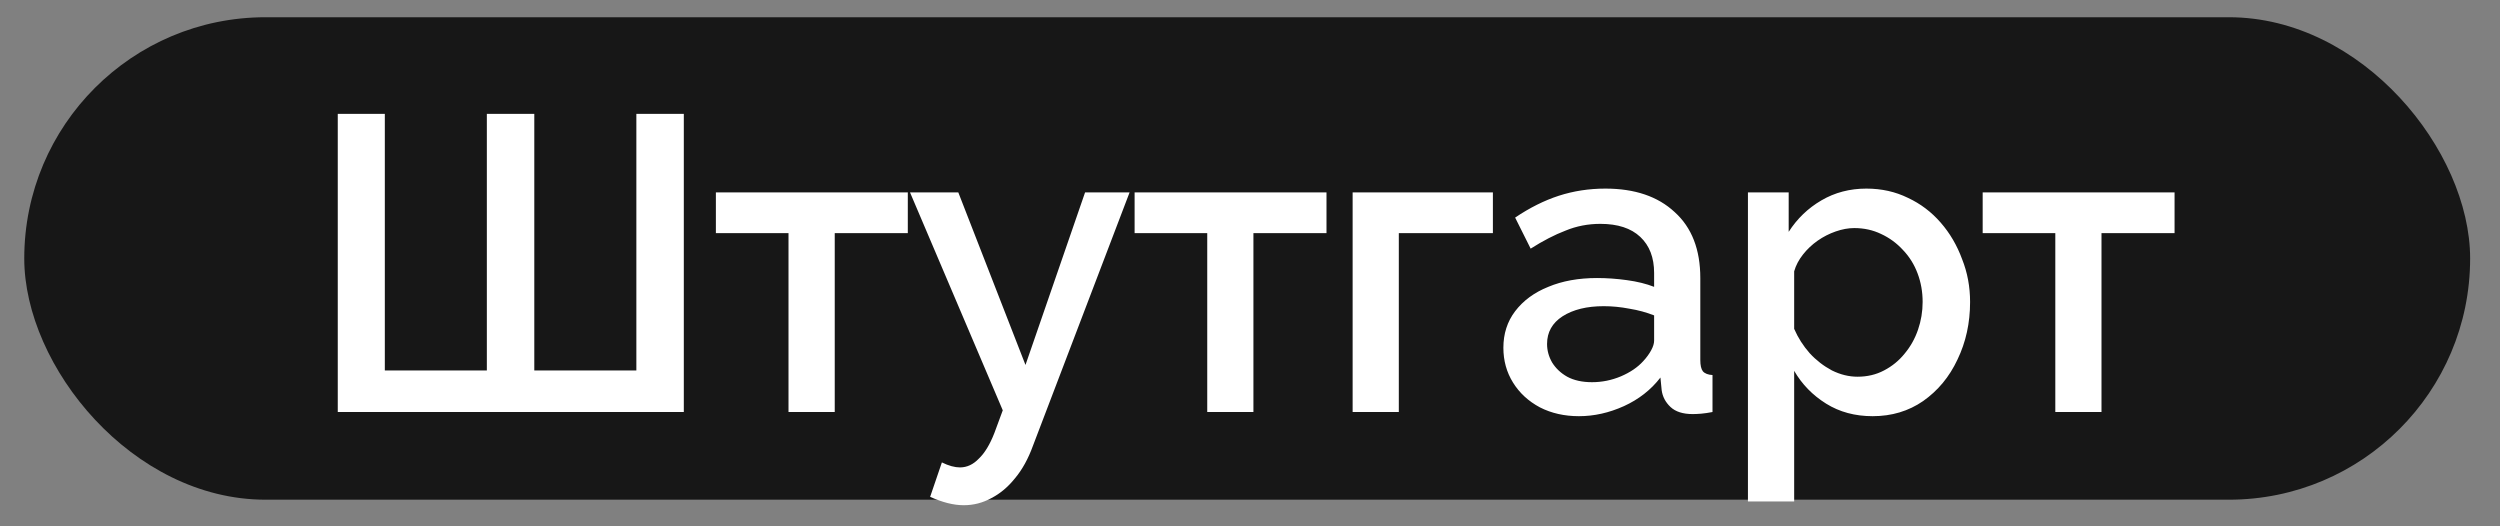
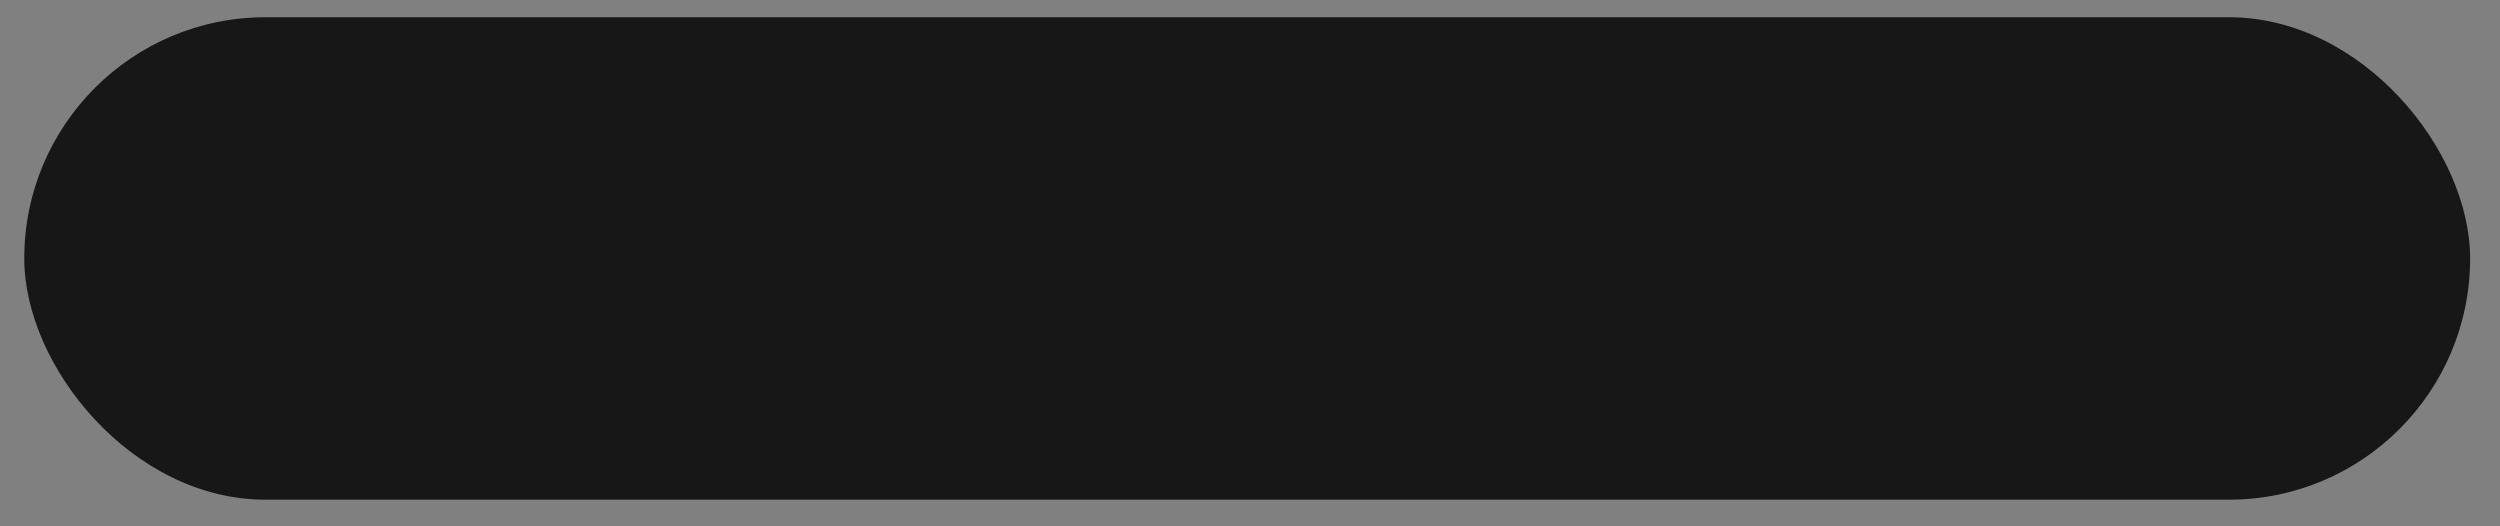
<svg xmlns="http://www.w3.org/2000/svg" width="57" height="12" viewBox="0 0 57 12" fill="none">
  <rect x="0" y="0" width="57" height="12" fill="#808080" stroke="none" />
  <rect x="0.553" y="0.393" width="55.766" height="11" rx="5.5" fill="#171717" />
-   <path d="M7.701 9.394V2.596H8.774V8.446H11.1V2.596H12.182V8.446H14.509V2.596H15.591V9.394H7.701ZM17.978 9.394V5.315H16.322V4.386H20.698V5.315H19.032V9.394H17.978ZM21.973 11.519C21.858 11.519 21.737 11.503 21.609 11.471C21.482 11.439 21.348 11.391 21.207 11.328L21.475 10.543C21.552 10.581 21.625 10.61 21.695 10.629C21.766 10.648 21.829 10.657 21.887 10.657C22.047 10.657 22.19 10.59 22.318 10.456C22.452 10.329 22.57 10.134 22.672 9.872L22.863 9.355L20.748 4.386H21.849L23.381 8.321L24.74 4.386H25.755L23.553 10.159C23.444 10.46 23.307 10.708 23.141 10.906C22.982 11.104 22.803 11.254 22.605 11.356C22.407 11.465 22.197 11.519 21.973 11.519ZM27.525 9.394V5.315H25.869V4.386H30.244V5.315H28.578V9.394H27.525ZM30.84 9.394V4.386H34.038V5.315H31.893V9.394H30.84ZM34.277 7.929C34.277 7.61 34.366 7.332 34.545 7.096C34.73 6.853 34.982 6.668 35.301 6.54C35.62 6.406 35.991 6.339 36.412 6.339C36.635 6.339 36.862 6.355 37.092 6.387C37.328 6.419 37.535 6.47 37.714 6.54V6.224C37.714 5.873 37.609 5.599 37.398 5.401C37.188 5.203 36.884 5.104 36.489 5.104C36.208 5.104 35.943 5.155 35.694 5.258C35.445 5.353 35.18 5.49 34.899 5.669L34.545 4.961C34.877 4.737 35.209 4.571 35.541 4.463C35.879 4.354 36.233 4.3 36.603 4.3C37.274 4.3 37.8 4.479 38.183 4.836C38.572 5.187 38.767 5.688 38.767 6.339V8.206C38.767 8.328 38.786 8.414 38.825 8.465C38.869 8.516 38.943 8.545 39.045 8.551V9.394C38.949 9.413 38.863 9.425 38.786 9.432C38.71 9.438 38.646 9.441 38.595 9.441C38.371 9.441 38.202 9.387 38.087 9.279C37.972 9.17 37.906 9.043 37.886 8.896L37.858 8.608C37.641 8.889 37.363 9.106 37.025 9.26C36.686 9.413 36.345 9.489 36 9.489C35.668 9.489 35.372 9.422 35.11 9.288C34.848 9.148 34.644 8.96 34.497 8.723C34.35 8.487 34.277 8.222 34.277 7.929ZM37.465 8.235C37.542 8.152 37.602 8.069 37.647 7.986C37.692 7.903 37.714 7.83 37.714 7.766V7.191C37.535 7.121 37.347 7.07 37.149 7.038C36.951 7 36.757 6.981 36.565 6.981C36.182 6.981 35.869 7.057 35.627 7.211C35.391 7.364 35.273 7.574 35.273 7.843C35.273 7.989 35.311 8.13 35.388 8.264C35.471 8.398 35.585 8.506 35.732 8.589C35.885 8.672 36.074 8.714 36.297 8.714C36.527 8.714 36.747 8.669 36.958 8.58C37.168 8.49 37.337 8.376 37.465 8.235ZM42.697 9.489C42.295 9.489 41.941 9.394 41.634 9.202C41.328 9.011 41.085 8.762 40.907 8.455V11.433H39.853V4.386H40.782V5.286C40.974 4.986 41.222 4.747 41.529 4.568C41.835 4.389 42.177 4.3 42.553 4.3C42.898 4.3 43.214 4.37 43.501 4.511C43.788 4.645 44.037 4.833 44.248 5.076C44.459 5.318 44.621 5.596 44.736 5.909C44.858 6.215 44.918 6.54 44.918 6.885C44.918 7.364 44.822 7.801 44.631 8.197C44.446 8.593 44.184 8.908 43.846 9.145C43.514 9.374 43.131 9.489 42.697 9.489ZM42.352 8.589C42.576 8.589 42.777 8.541 42.956 8.446C43.141 8.35 43.297 8.222 43.425 8.063C43.559 7.903 43.661 7.721 43.731 7.517C43.801 7.313 43.836 7.102 43.836 6.885C43.836 6.655 43.798 6.438 43.721 6.234C43.645 6.03 43.533 5.851 43.386 5.698C43.246 5.545 43.08 5.423 42.888 5.334C42.703 5.245 42.499 5.2 42.276 5.2C42.142 5.2 42.001 5.226 41.854 5.277C41.708 5.328 41.57 5.398 41.443 5.487C41.315 5.577 41.203 5.682 41.108 5.803C41.012 5.925 40.945 6.052 40.907 6.186V7.498C40.996 7.702 41.114 7.887 41.261 8.053C41.408 8.213 41.577 8.344 41.768 8.446C41.96 8.541 42.154 8.589 42.352 8.589ZM46.861 9.394V5.315H45.205V4.386H49.58V5.315H47.914V9.394H46.861Z" fill="white" />
</svg>